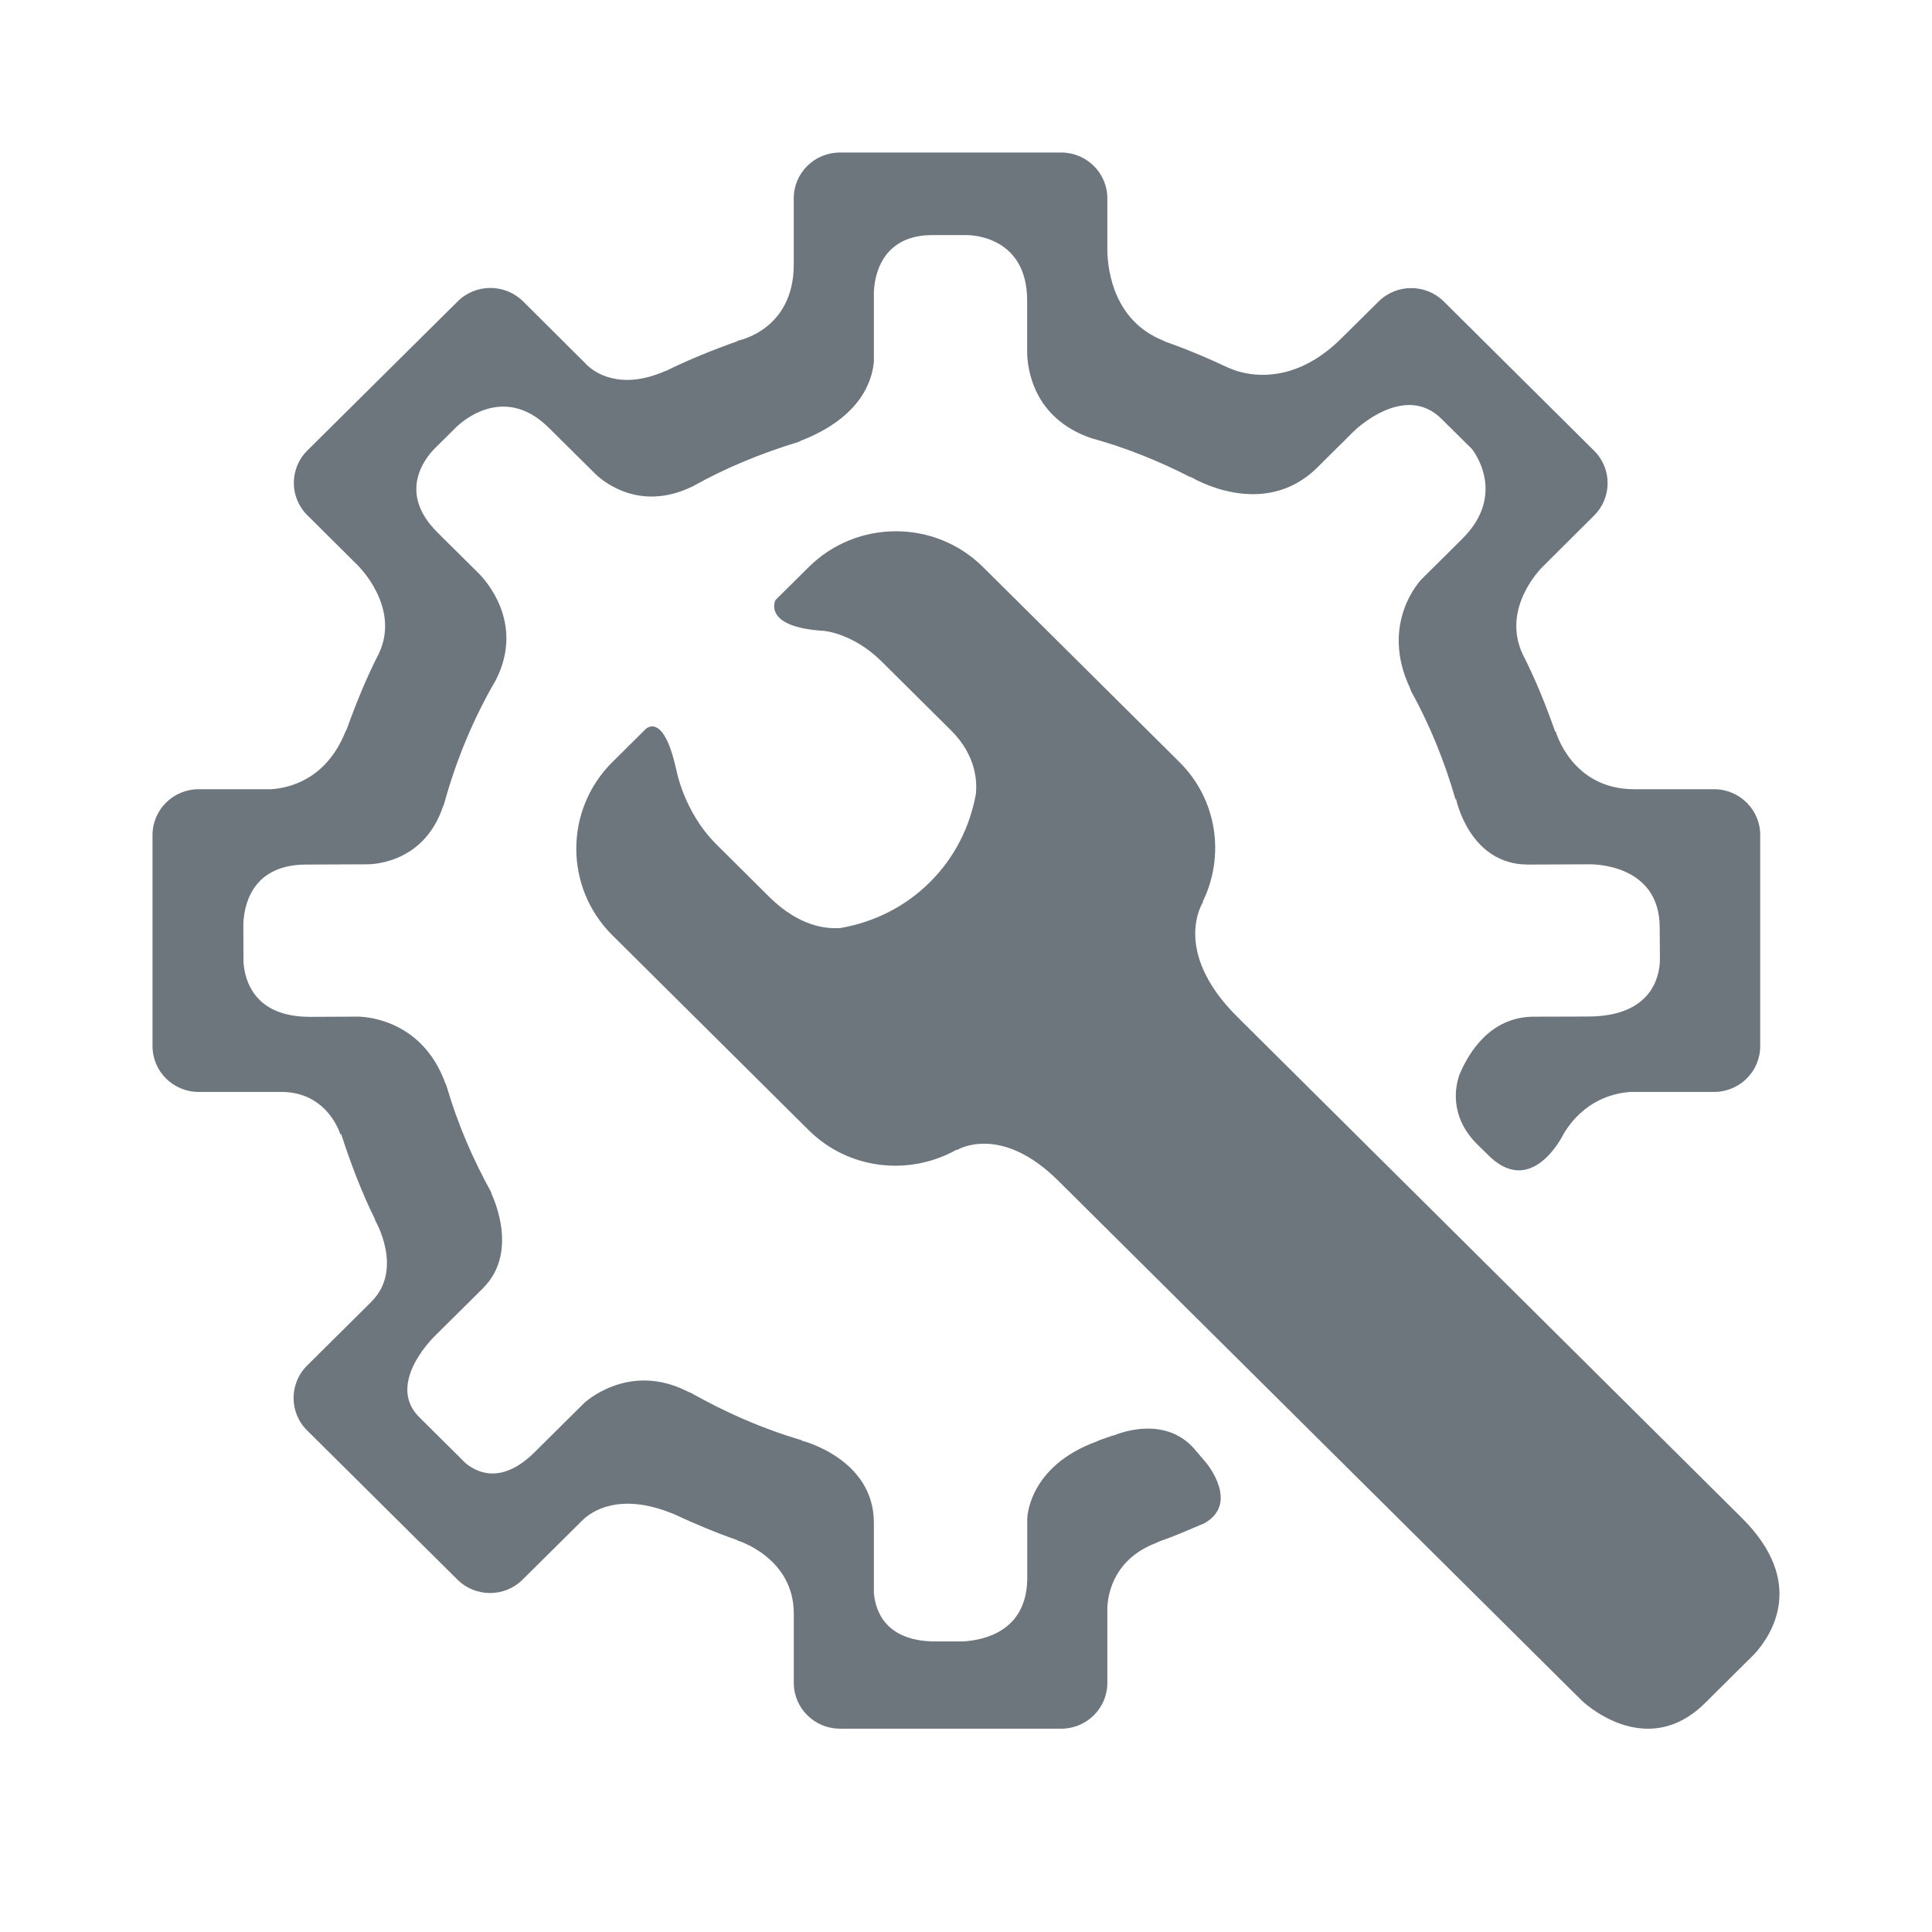
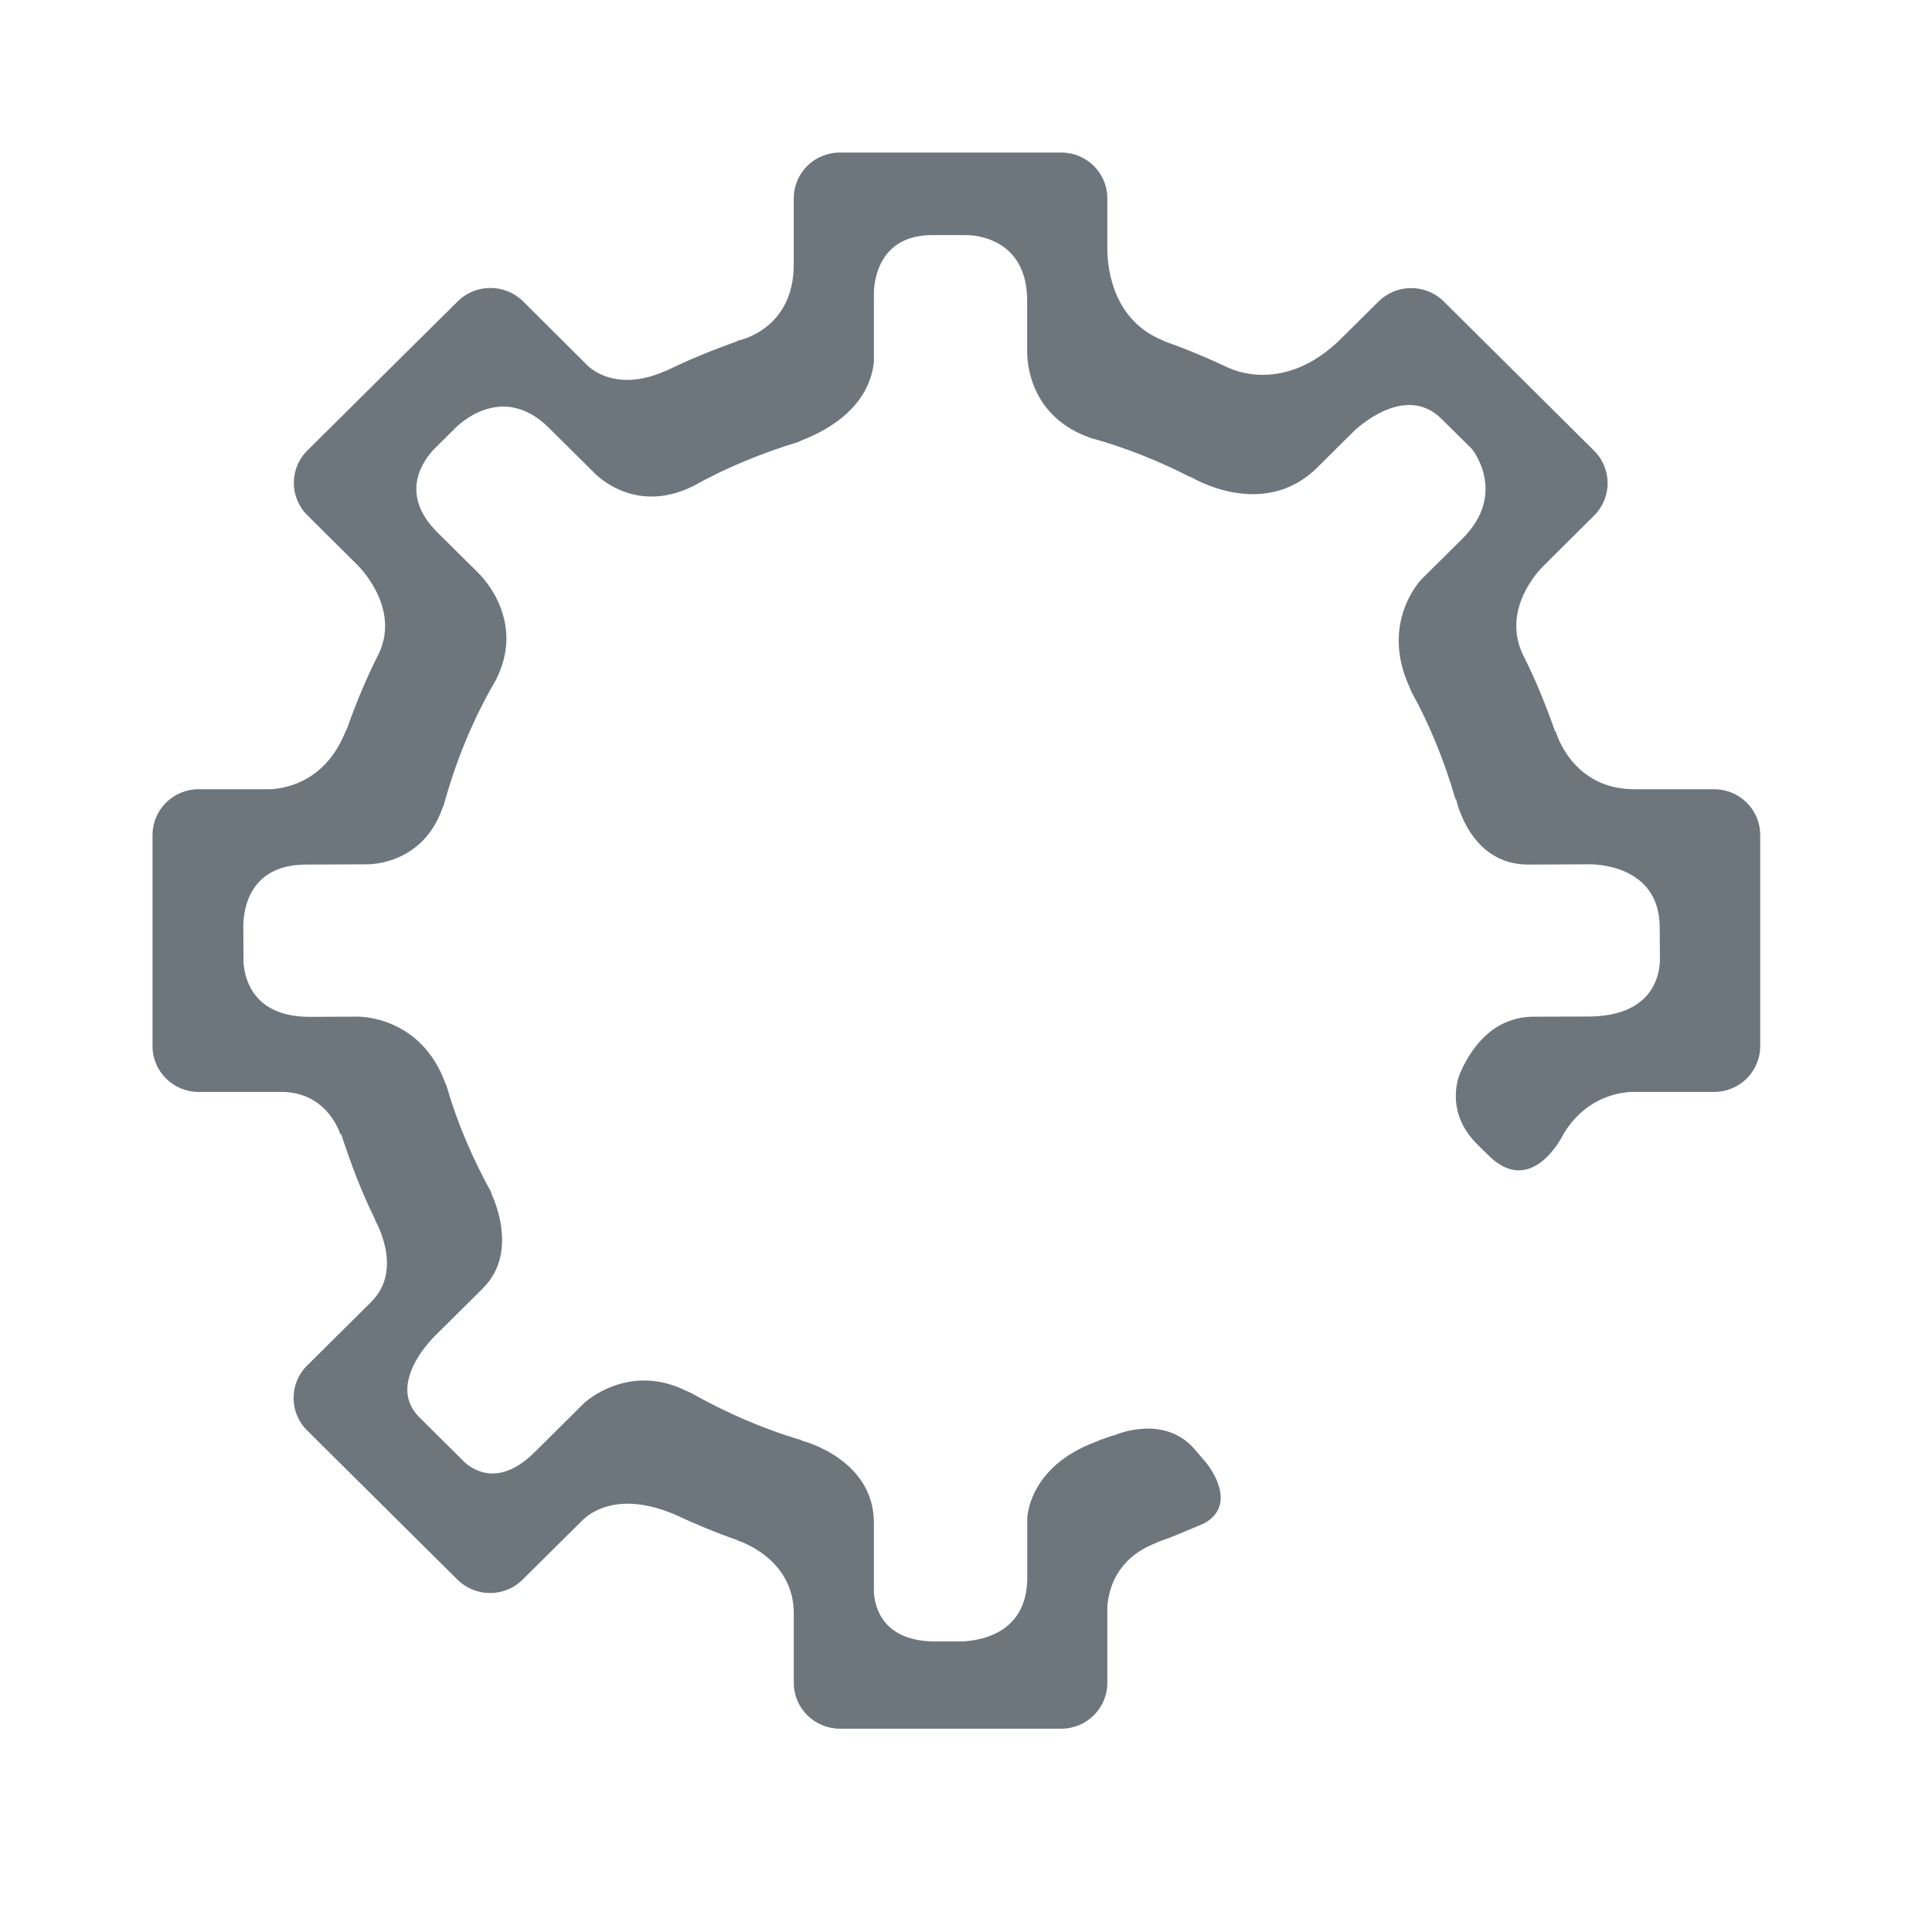
<svg xmlns="http://www.w3.org/2000/svg" width="38" height="38" viewBox="0 0 38 38" fill="none">
-   <path d="M34.259 29.855L24.341 20.005C23.027 18.701 23.662 17.743 23.662 17.743L23.656 17.736C24.094 16.84 23.947 15.733 23.198 14.989L19.337 11.155C18.39 10.214 16.853 10.214 15.905 11.155L15.315 11.74L15.252 11.803C15.252 11.803 14.982 12.338 16.216 12.409L16.216 12.41C16.216 12.41 16.784 12.458 17.339 13.009L18.706 14.366C19.205 14.861 19.218 15.378 19.195 15.611C19.081 16.249 18.785 16.861 18.287 17.354C17.794 17.845 17.181 18.137 16.543 18.251C16.26 18.277 15.722 18.228 15.126 17.637L14.09 16.607C13.438 15.959 13.299 15.122 13.299 15.122H13.297C13.045 13.985 12.699 14.34 12.699 14.34L12.046 14.988C11.098 15.928 11.098 17.455 12.045 18.396L15.905 22.228C16.694 23.012 17.889 23.133 18.815 22.613L18.822 22.62C18.822 22.62 19.671 22.087 20.815 23.224L31.108 33.445C31.108 33.445 32.359 34.665 33.539 33.494L34.513 32.527C34.842 32.162 35.539 31.125 34.259 29.855Z" fill="#3C4852" fill-opacity="0.75" />
  <path d="M23.505 28.514C22.889 27.786 21.9 28.237 21.9 28.237L21.897 28.231C21.813 28.259 21.73 28.293 21.644 28.319C21.617 28.329 21.6 28.34 21.568 28.353C20.218 28.846 20.205 29.866 20.205 29.866V31.062C20.186 32.08 19.368 32.258 18.945 32.285H18.455C17.404 32.306 17.215 31.668 17.188 31.327V29.95C17.188 28.684 15.765 28.334 15.765 28.334L15.77 28.328C14.999 28.102 14.27 27.78 13.585 27.394C13.556 27.381 13.534 27.374 13.502 27.358C12.35 26.785 11.492 27.594 11.492 27.594L10.512 28.566C9.829 29.243 9.323 28.927 9.137 28.76L9.058 28.681L9.055 28.677H9.055L8.25 27.878C8.25 27.877 8.249 27.877 8.247 27.875C7.618 27.251 8.437 26.392 8.546 26.284L9.501 25.337C9.502 25.337 9.502 25.334 9.502 25.334C10.238 24.604 9.659 23.465 9.659 23.465C9.659 23.465 9.667 23.464 9.669 23.464C9.302 22.802 8.998 22.1 8.782 21.357C8.775 21.338 8.767 21.325 8.759 21.305C8.274 19.974 7.051 19.996 7.028 19.996L6.1 20C5.013 20.002 4.818 19.301 4.789 18.932L4.786 18.189C4.793 17.883 4.905 17.015 6.004 17.005C6.004 17.005 6.004 17.005 6.004 17.005L7.193 17C7.193 17 8.314 17.052 8.712 15.866C8.718 15.851 8.725 15.843 8.73 15.828C8.969 14.955 9.313 14.126 9.76 13.363C9.76 13.363 9.76 13.362 9.76 13.361C10.328 12.227 9.517 11.377 9.411 11.273L8.602 10.471C8.602 10.471 8.602 10.471 8.601 10.469C7.82 9.694 8.355 9.023 8.54 8.831L8.962 8.413C8.962 8.413 9.851 7.478 10.793 8.413C10.794 8.413 10.794 8.413 10.795 8.414L11.715 9.327C11.888 9.49 12.596 10.062 13.611 9.572C13.614 9.571 13.616 9.571 13.62 9.569C14.273 9.202 14.975 8.914 15.706 8.692C15.726 8.684 15.736 8.675 15.758 8.666C16.936 8.206 17.156 7.485 17.188 7.113V5.75C17.195 5.522 17.283 4.624 18.338 4.624H18.999C18.999 4.624 20.203 4.584 20.203 5.916V6.945C20.21 7.238 20.313 8.215 21.448 8.613C21.45 8.613 21.45 8.614 21.453 8.615C22.14 8.803 22.796 9.068 23.418 9.387L23.425 9.382C23.425 9.382 24.841 10.255 25.911 9.194L26.627 8.483C26.66 8.45 27.628 7.519 28.352 8.238C28.354 8.239 28.355 8.24 28.355 8.241L28.948 8.828C28.948 8.828 29.667 9.697 28.762 10.597L27.96 11.393C27.96 11.393 27.125 12.243 27.732 13.531C27.742 13.553 27.742 13.567 27.752 13.589C28.122 14.258 28.413 14.974 28.628 15.723C28.63 15.722 28.639 15.715 28.639 15.715C28.639 15.715 28.898 17.008 30.058 17.005L31.185 17H31.215H31.266C31.298 16.999 32.641 16.978 32.644 18.237L32.648 18.767V18.768V18.898C32.637 19.21 32.487 19.989 31.239 19.994L30.158 19.997C29.314 20.005 28.894 20.692 28.709 21.129C28.639 21.32 28.474 21.94 29.07 22.522L29.223 22.672C29.226 22.674 29.228 22.676 29.23 22.678C30.121 23.626 30.756 22.299 30.756 22.299C31.16 21.632 31.751 21.498 32.067 21.477H33.714C34.215 21.477 34.621 21.074 34.621 20.576V16.423C34.621 15.927 34.215 15.523 33.714 15.523H32.142C30.91 15.523 30.599 14.387 30.599 14.387C30.599 14.387 30.591 14.389 30.588 14.39C30.405 13.867 30.197 13.353 29.947 12.863C29.947 12.862 29.947 12.861 29.945 12.859C29.53 11.951 30.309 11.178 30.352 11.137L31.355 10.139C31.708 9.788 31.708 9.218 31.355 8.866L28.397 5.929C28.042 5.578 27.468 5.579 27.115 5.93L26.386 6.652C25.248 7.789 24.182 7.24 24.182 7.24L24.18 7.243C23.771 7.048 23.353 6.873 22.923 6.721C22.903 6.711 22.889 6.703 22.868 6.694C21.917 6.308 21.792 5.34 21.78 4.948V3.9C21.78 3.403 21.373 3 20.873 3H16.519C16.019 3 15.612 3.403 15.612 3.9V5.202C15.612 6.506 14.502 6.703 14.502 6.703L14.508 6.71C14.028 6.88 13.557 7.07 13.104 7.293C13.096 7.296 13.091 7.295 13.084 7.298C12.178 7.696 11.678 7.306 11.55 7.184L11.519 7.153L11.515 7.147H11.514L10.288 5.927C9.933 5.576 9.359 5.576 9.005 5.925L6.045 8.861C5.691 9.213 5.69 9.782 6.045 10.134L7.028 11.111C7.028 11.111 7.88 11.927 7.457 12.842C7.457 12.844 7.457 12.844 7.457 12.844C7.212 13.321 7.007 13.821 6.825 14.331C6.813 14.357 6.8 14.377 6.788 14.408C6.411 15.322 5.711 15.496 5.337 15.523H3.907C3.406 15.523 3 15.927 3 16.423V20.576C3 21.074 3.406 21.477 3.907 21.477H5.535C6.456 21.477 6.698 22.321 6.698 22.321C6.698 22.321 6.704 22.305 6.708 22.298C6.897 22.88 7.112 23.45 7.38 23.991C7.379 23.991 7.374 23.994 7.374 23.994C7.374 23.994 7.95 24.962 7.305 25.602V25.604L6.039 26.86C5.686 27.211 5.686 27.783 6.039 28.133L8.997 31.069C9.352 31.421 9.925 31.421 10.279 31.069L11.417 29.941L11.42 29.937L11.471 29.888C11.627 29.74 12.175 29.338 13.233 29.772C13.244 29.777 13.25 29.779 13.26 29.782C13.664 29.972 14.079 30.145 14.504 30.293L14.499 30.297C14.499 30.297 15.613 30.627 15.613 31.738V33.1C15.613 33.598 16.02 34.001 16.52 34.001H20.873C21.374 34.001 21.78 33.598 21.78 33.1V31.608C21.8 31.279 21.948 30.657 22.728 30.352C22.758 30.34 22.777 30.329 22.801 30.319C23.102 30.214 23.392 30.087 23.683 29.963C24.387 29.575 23.734 28.784 23.734 28.784L23.505 28.514Z" fill="#3C4852" fill-opacity="0.75" />
</svg>